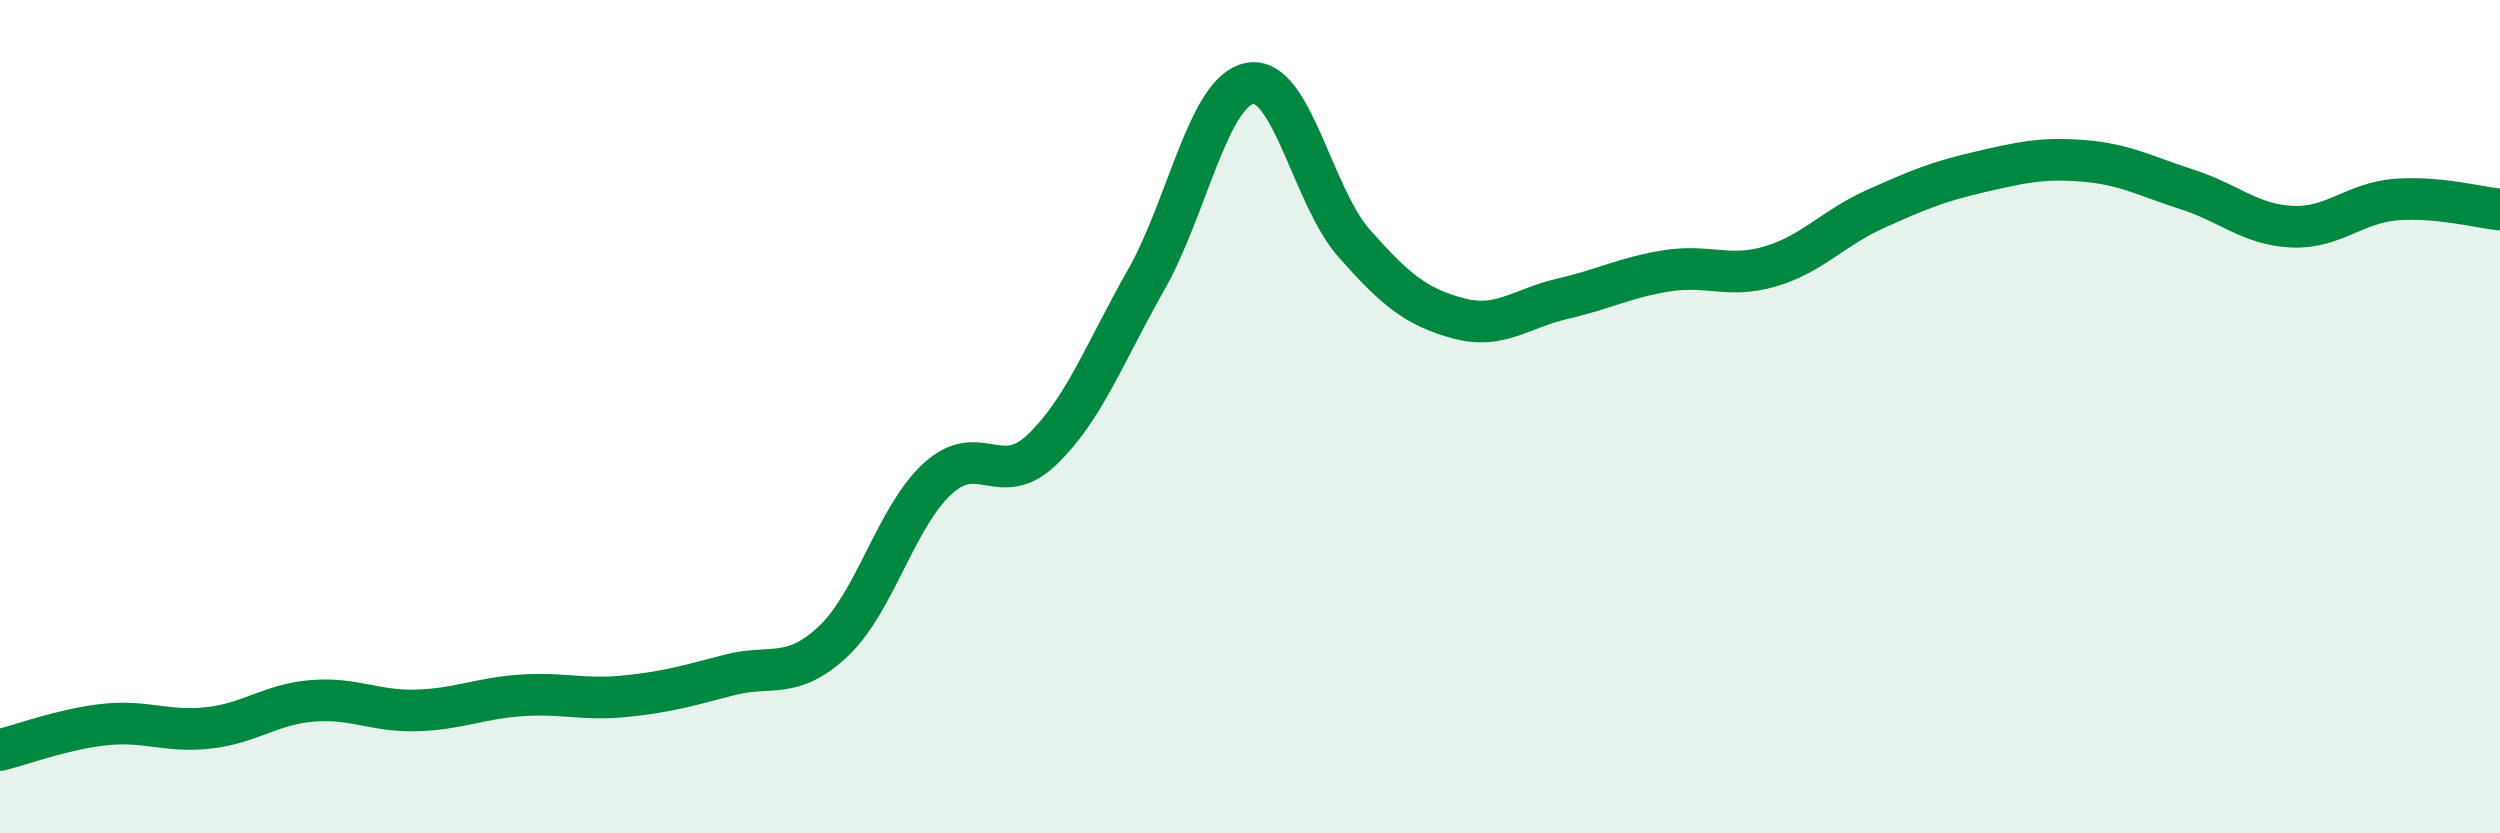
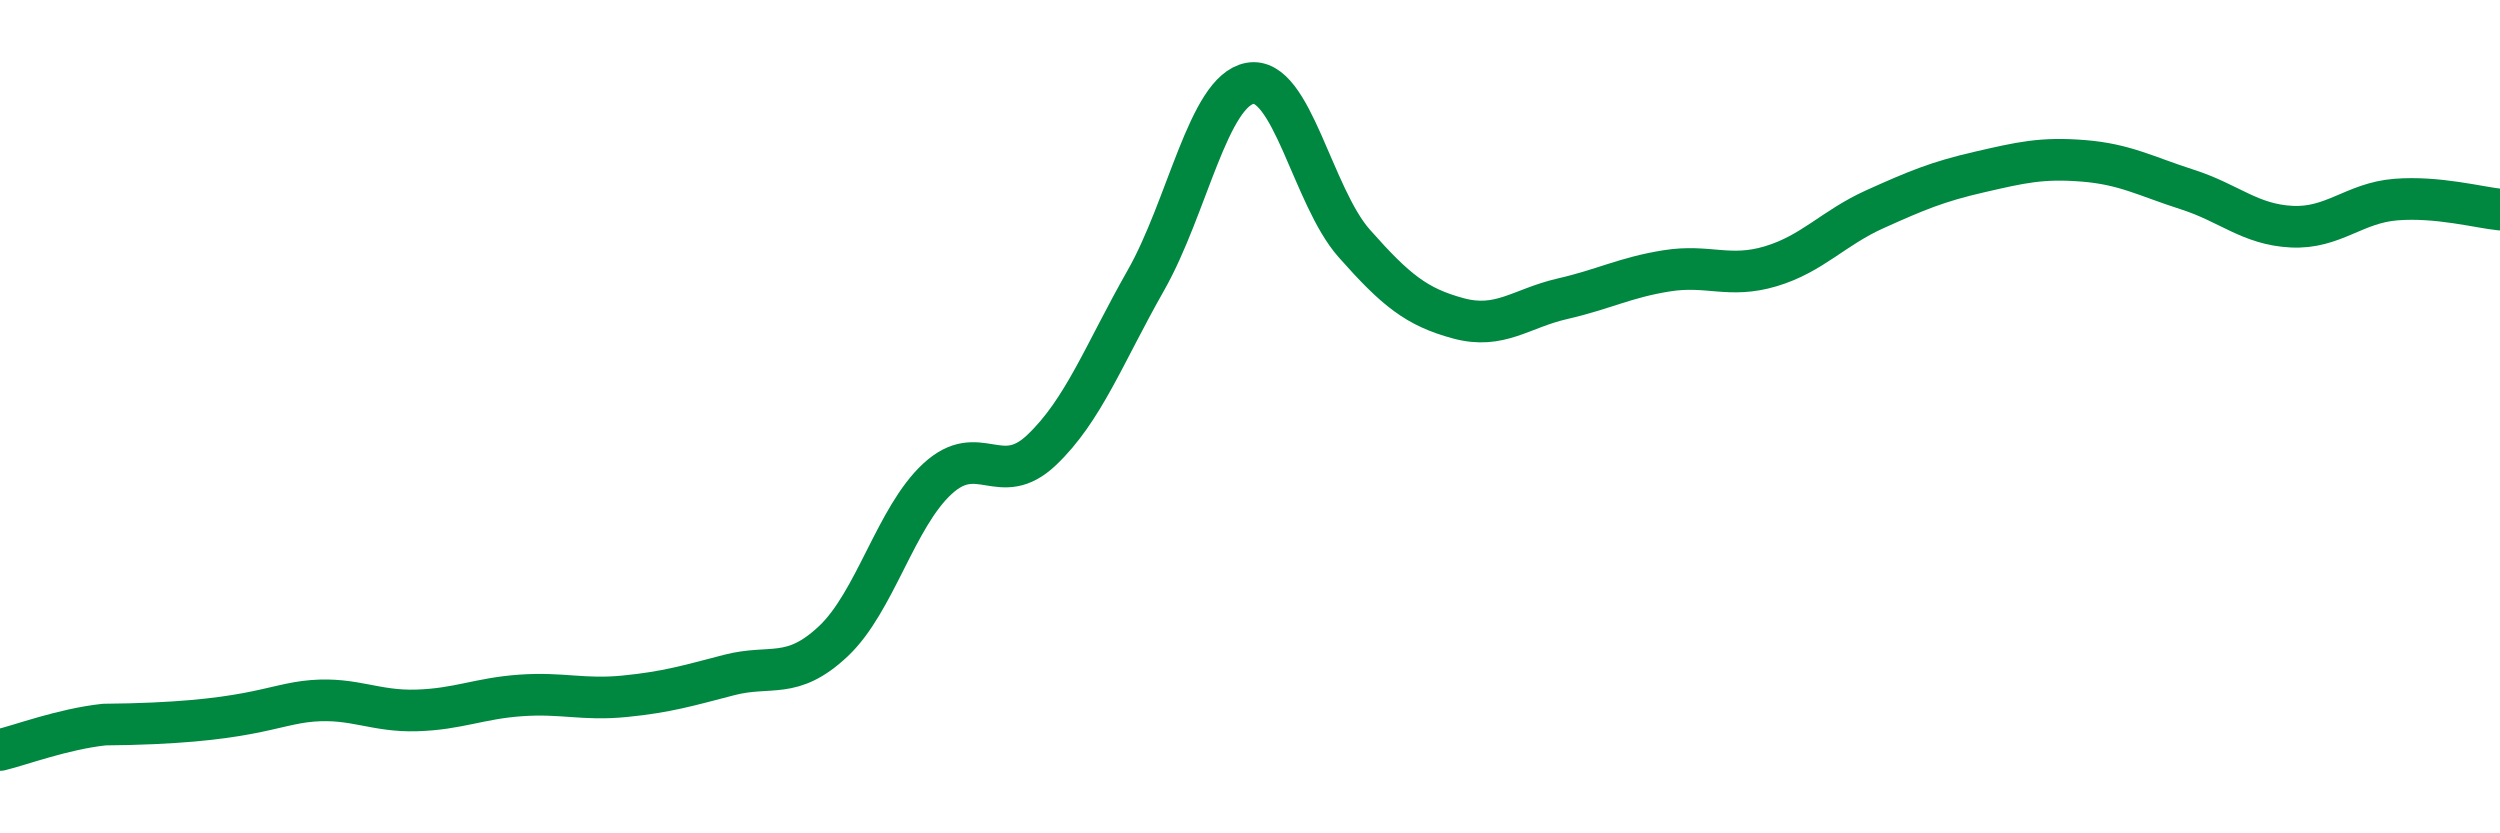
<svg xmlns="http://www.w3.org/2000/svg" width="60" height="20" viewBox="0 0 60 20">
-   <path d="M 0,18 C 0.5,17.88 1.5,17.5 2.5,17.39 C 3.5,17.28 4,17.58 5,17.47 C 6,17.36 6.5,16.9 7.5,16.82 C 8.5,16.74 9,17.08 10,17.05 C 11,17.02 11.5,16.76 12.5,16.69 C 13.5,16.62 14,16.81 15,16.71 C 16,16.61 16.5,16.46 17.5,16.2 C 18.5,15.94 19,16.33 20,15.39 C 21,14.45 21.5,12.41 22.5,11.49 C 23.5,10.57 24,11.75 25,10.8 C 26,9.85 26.5,8.49 27.5,6.73 C 28.5,4.97 29,2.18 30,2 C 31,1.82 31.5,4.71 32.5,5.84 C 33.5,6.97 34,7.37 35,7.64 C 36,7.91 36.5,7.4 37.5,7.17 C 38.5,6.94 39,6.66 40,6.5 C 41,6.34 41.5,6.69 42.5,6.39 C 43.5,6.09 44,5.47 45,5.02 C 46,4.57 46.5,4.36 47.5,4.13 C 48.5,3.9 49,3.78 50,3.86 C 51,3.94 51.5,4.23 52.5,4.55 C 53.5,4.87 54,5.39 55,5.44 C 56,5.49 56.5,4.87 57.5,4.79 C 58.5,4.71 59.5,4.98 60,5.03L60 20L0 20Z" fill="#008740" opacity="0.1" stroke-linecap="round" stroke-linejoin="round" />
-   <path d="M 0,18 C 0.5,17.88 1.5,17.5 2.5,17.39 C 3.5,17.28 4,17.58 5,17.47 C 6,17.36 6.5,16.9 7.5,16.82 C 8.5,16.74 9,17.08 10,17.05 C 11,17.02 11.5,16.76 12.5,16.69 C 13.5,16.62 14,16.81 15,16.71 C 16,16.61 16.5,16.46 17.5,16.2 C 18.5,15.94 19,16.33 20,15.39 C 21,14.45 21.5,12.41 22.5,11.49 C 23.5,10.57 24,11.75 25,10.8 C 26,9.85 26.5,8.49 27.5,6.73 C 28.5,4.97 29,2.18 30,2 C 31,1.82 31.5,4.71 32.5,5.84 C 33.5,6.97 34,7.37 35,7.64 C 36,7.91 36.5,7.4 37.5,7.17 C 38.5,6.94 39,6.66 40,6.5 C 41,6.34 41.5,6.69 42.5,6.39 C 43.5,6.09 44,5.47 45,5.02 C 46,4.57 46.5,4.36 47.5,4.13 C 48.5,3.9 49,3.78 50,3.86 C 51,3.94 51.5,4.23 52.5,4.55 C 53.5,4.87 54,5.39 55,5.44 C 56,5.49 56.5,4.87 57.5,4.79 C 58.5,4.71 59.5,4.98 60,5.03" stroke="#008740" stroke-width="1" fill="none" stroke-linecap="round" stroke-linejoin="round" />
+   <path d="M 0,18 C 0.5,17.88 1.5,17.5 2.5,17.39 C 6,17.36 6.5,16.9 7.5,16.82 C 8.5,16.74 9,17.08 10,17.05 C 11,17.02 11.5,16.76 12.5,16.69 C 13.5,16.62 14,16.81 15,16.71 C 16,16.61 16.5,16.46 17.5,16.2 C 18.5,15.94 19,16.33 20,15.39 C 21,14.45 21.5,12.41 22.5,11.49 C 23.5,10.57 24,11.75 25,10.8 C 26,9.85 26.5,8.49 27.5,6.73 C 28.5,4.97 29,2.18 30,2 C 31,1.82 31.5,4.71 32.5,5.84 C 33.5,6.97 34,7.37 35,7.64 C 36,7.91 36.5,7.4 37.5,7.17 C 38.5,6.94 39,6.66 40,6.5 C 41,6.34 41.5,6.69 42.5,6.39 C 43.5,6.09 44,5.47 45,5.02 C 46,4.57 46.5,4.36 47.5,4.13 C 48.5,3.9 49,3.78 50,3.86 C 51,3.94 51.5,4.23 52.5,4.55 C 53.5,4.87 54,5.39 55,5.44 C 56,5.49 56.5,4.87 57.5,4.79 C 58.5,4.71 59.5,4.98 60,5.03" stroke="#008740" stroke-width="1" fill="none" stroke-linecap="round" stroke-linejoin="round" />
</svg>